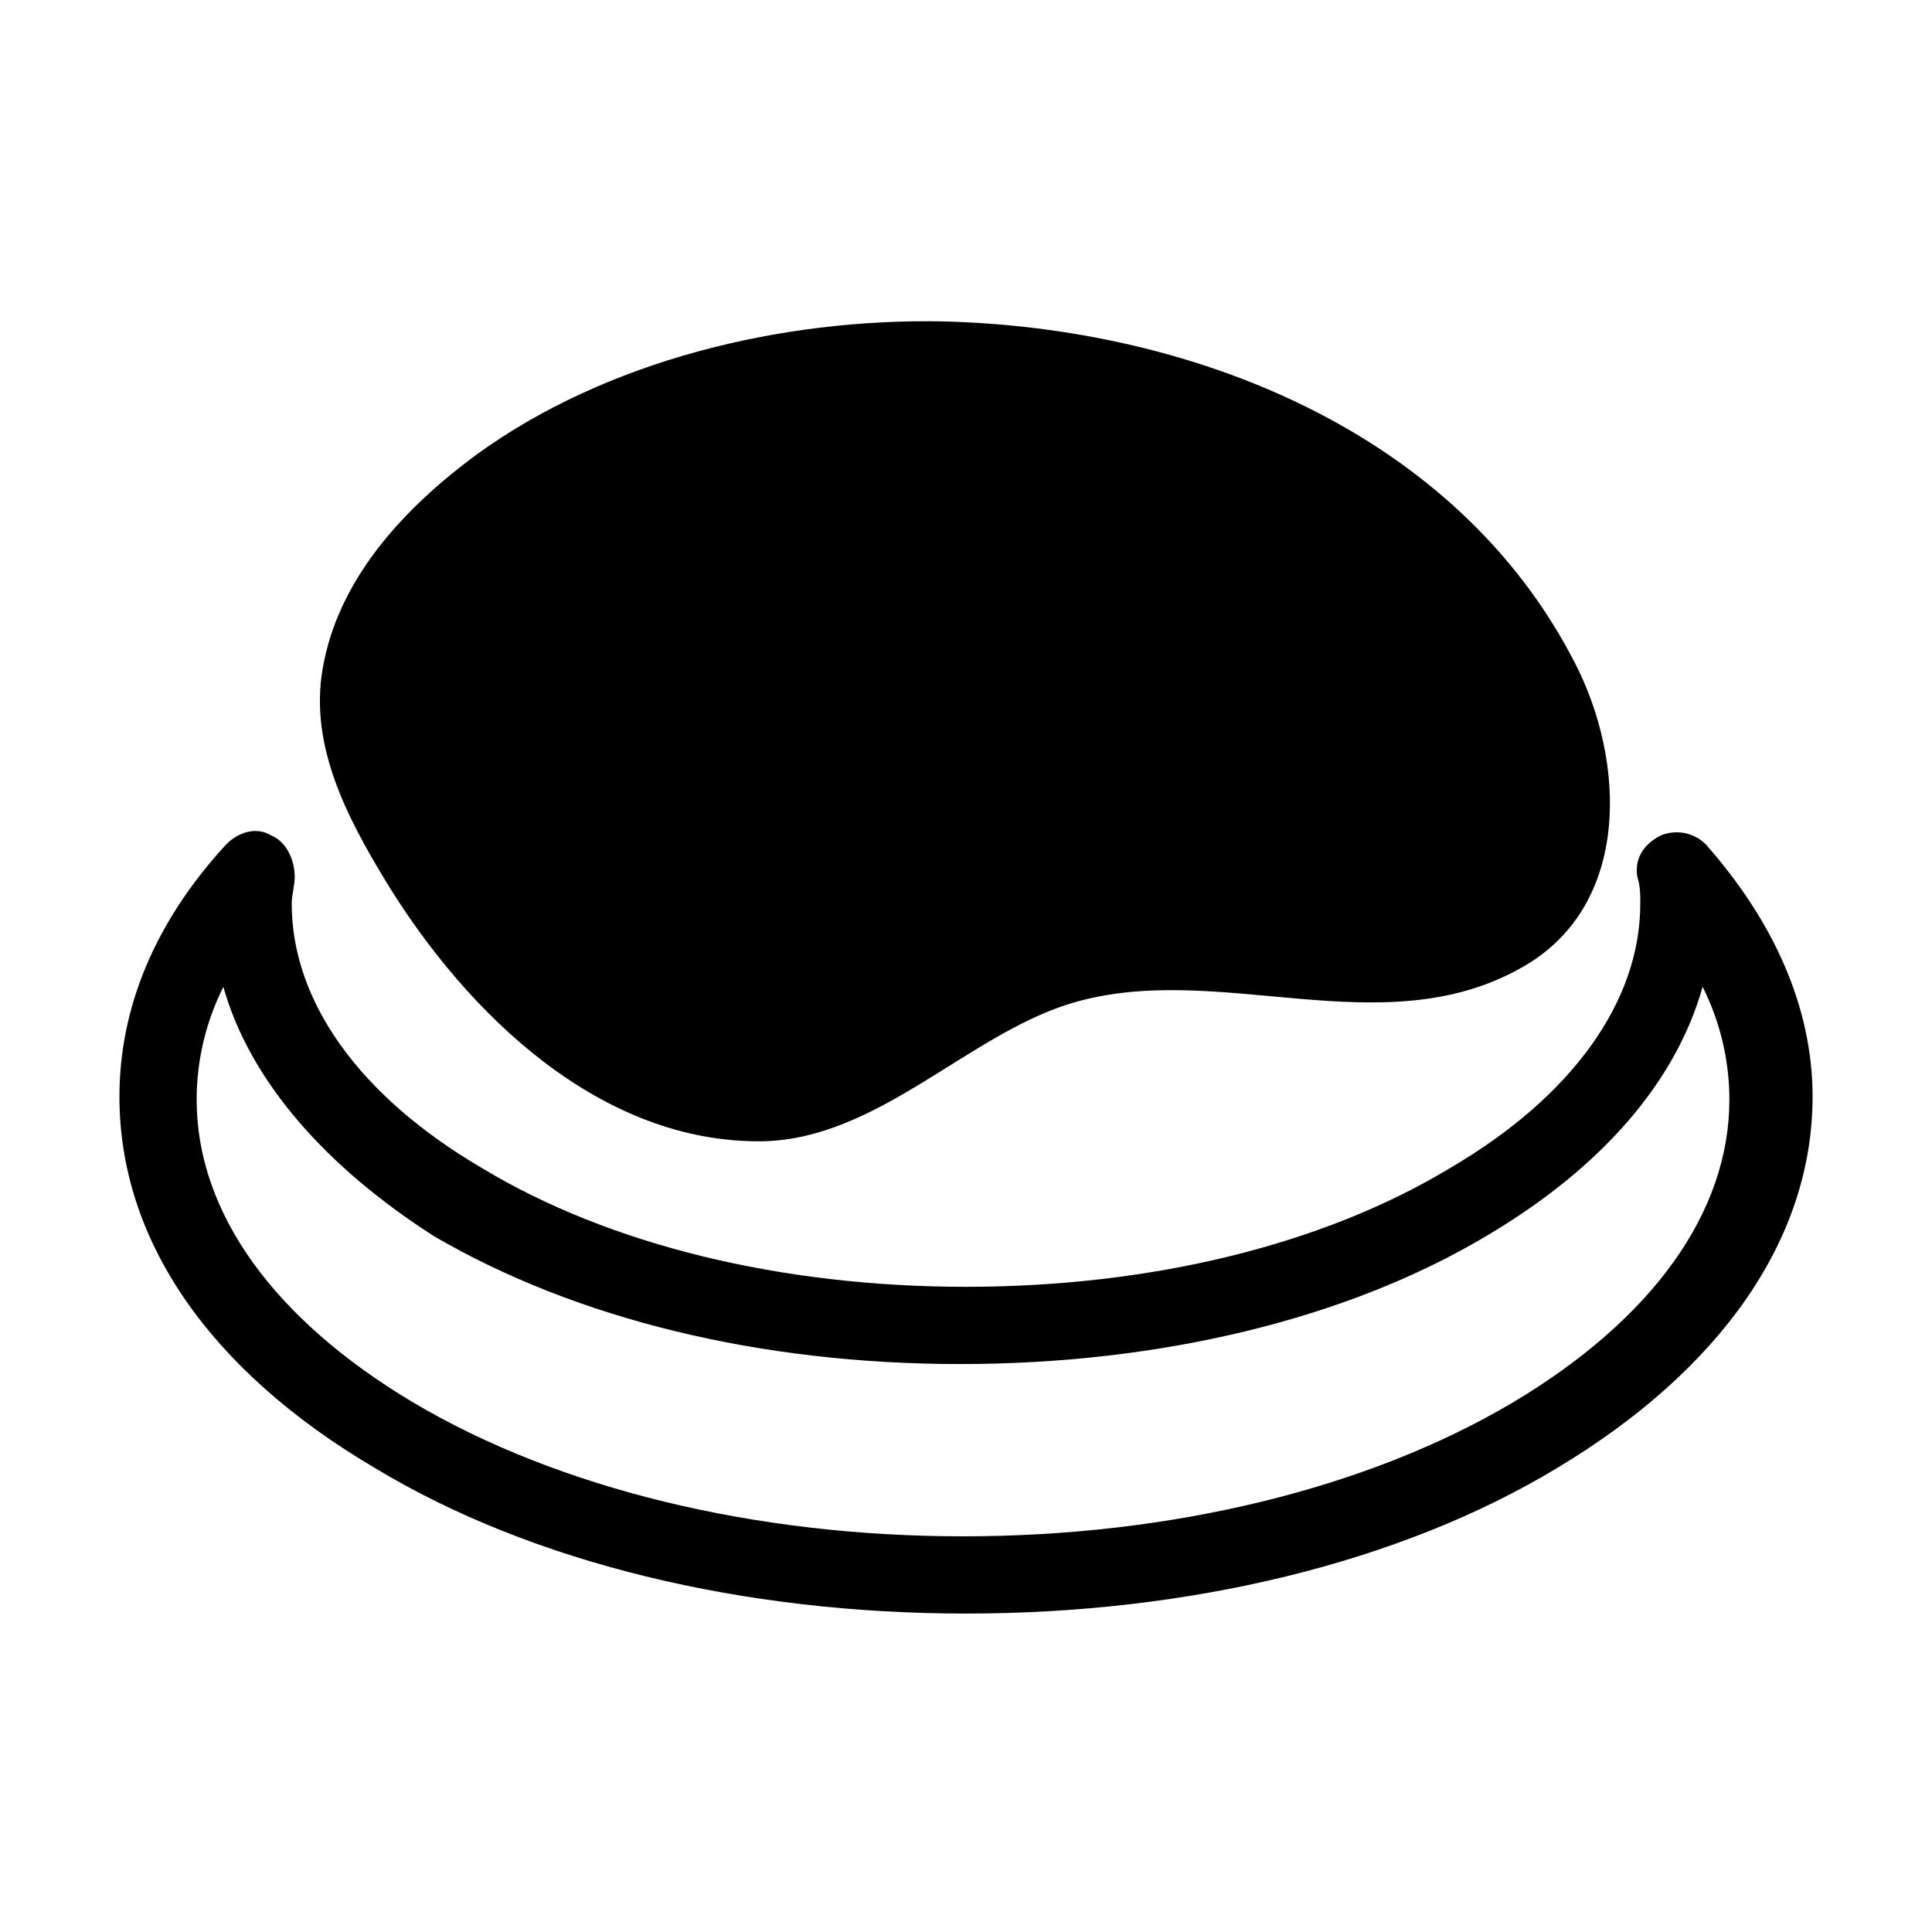
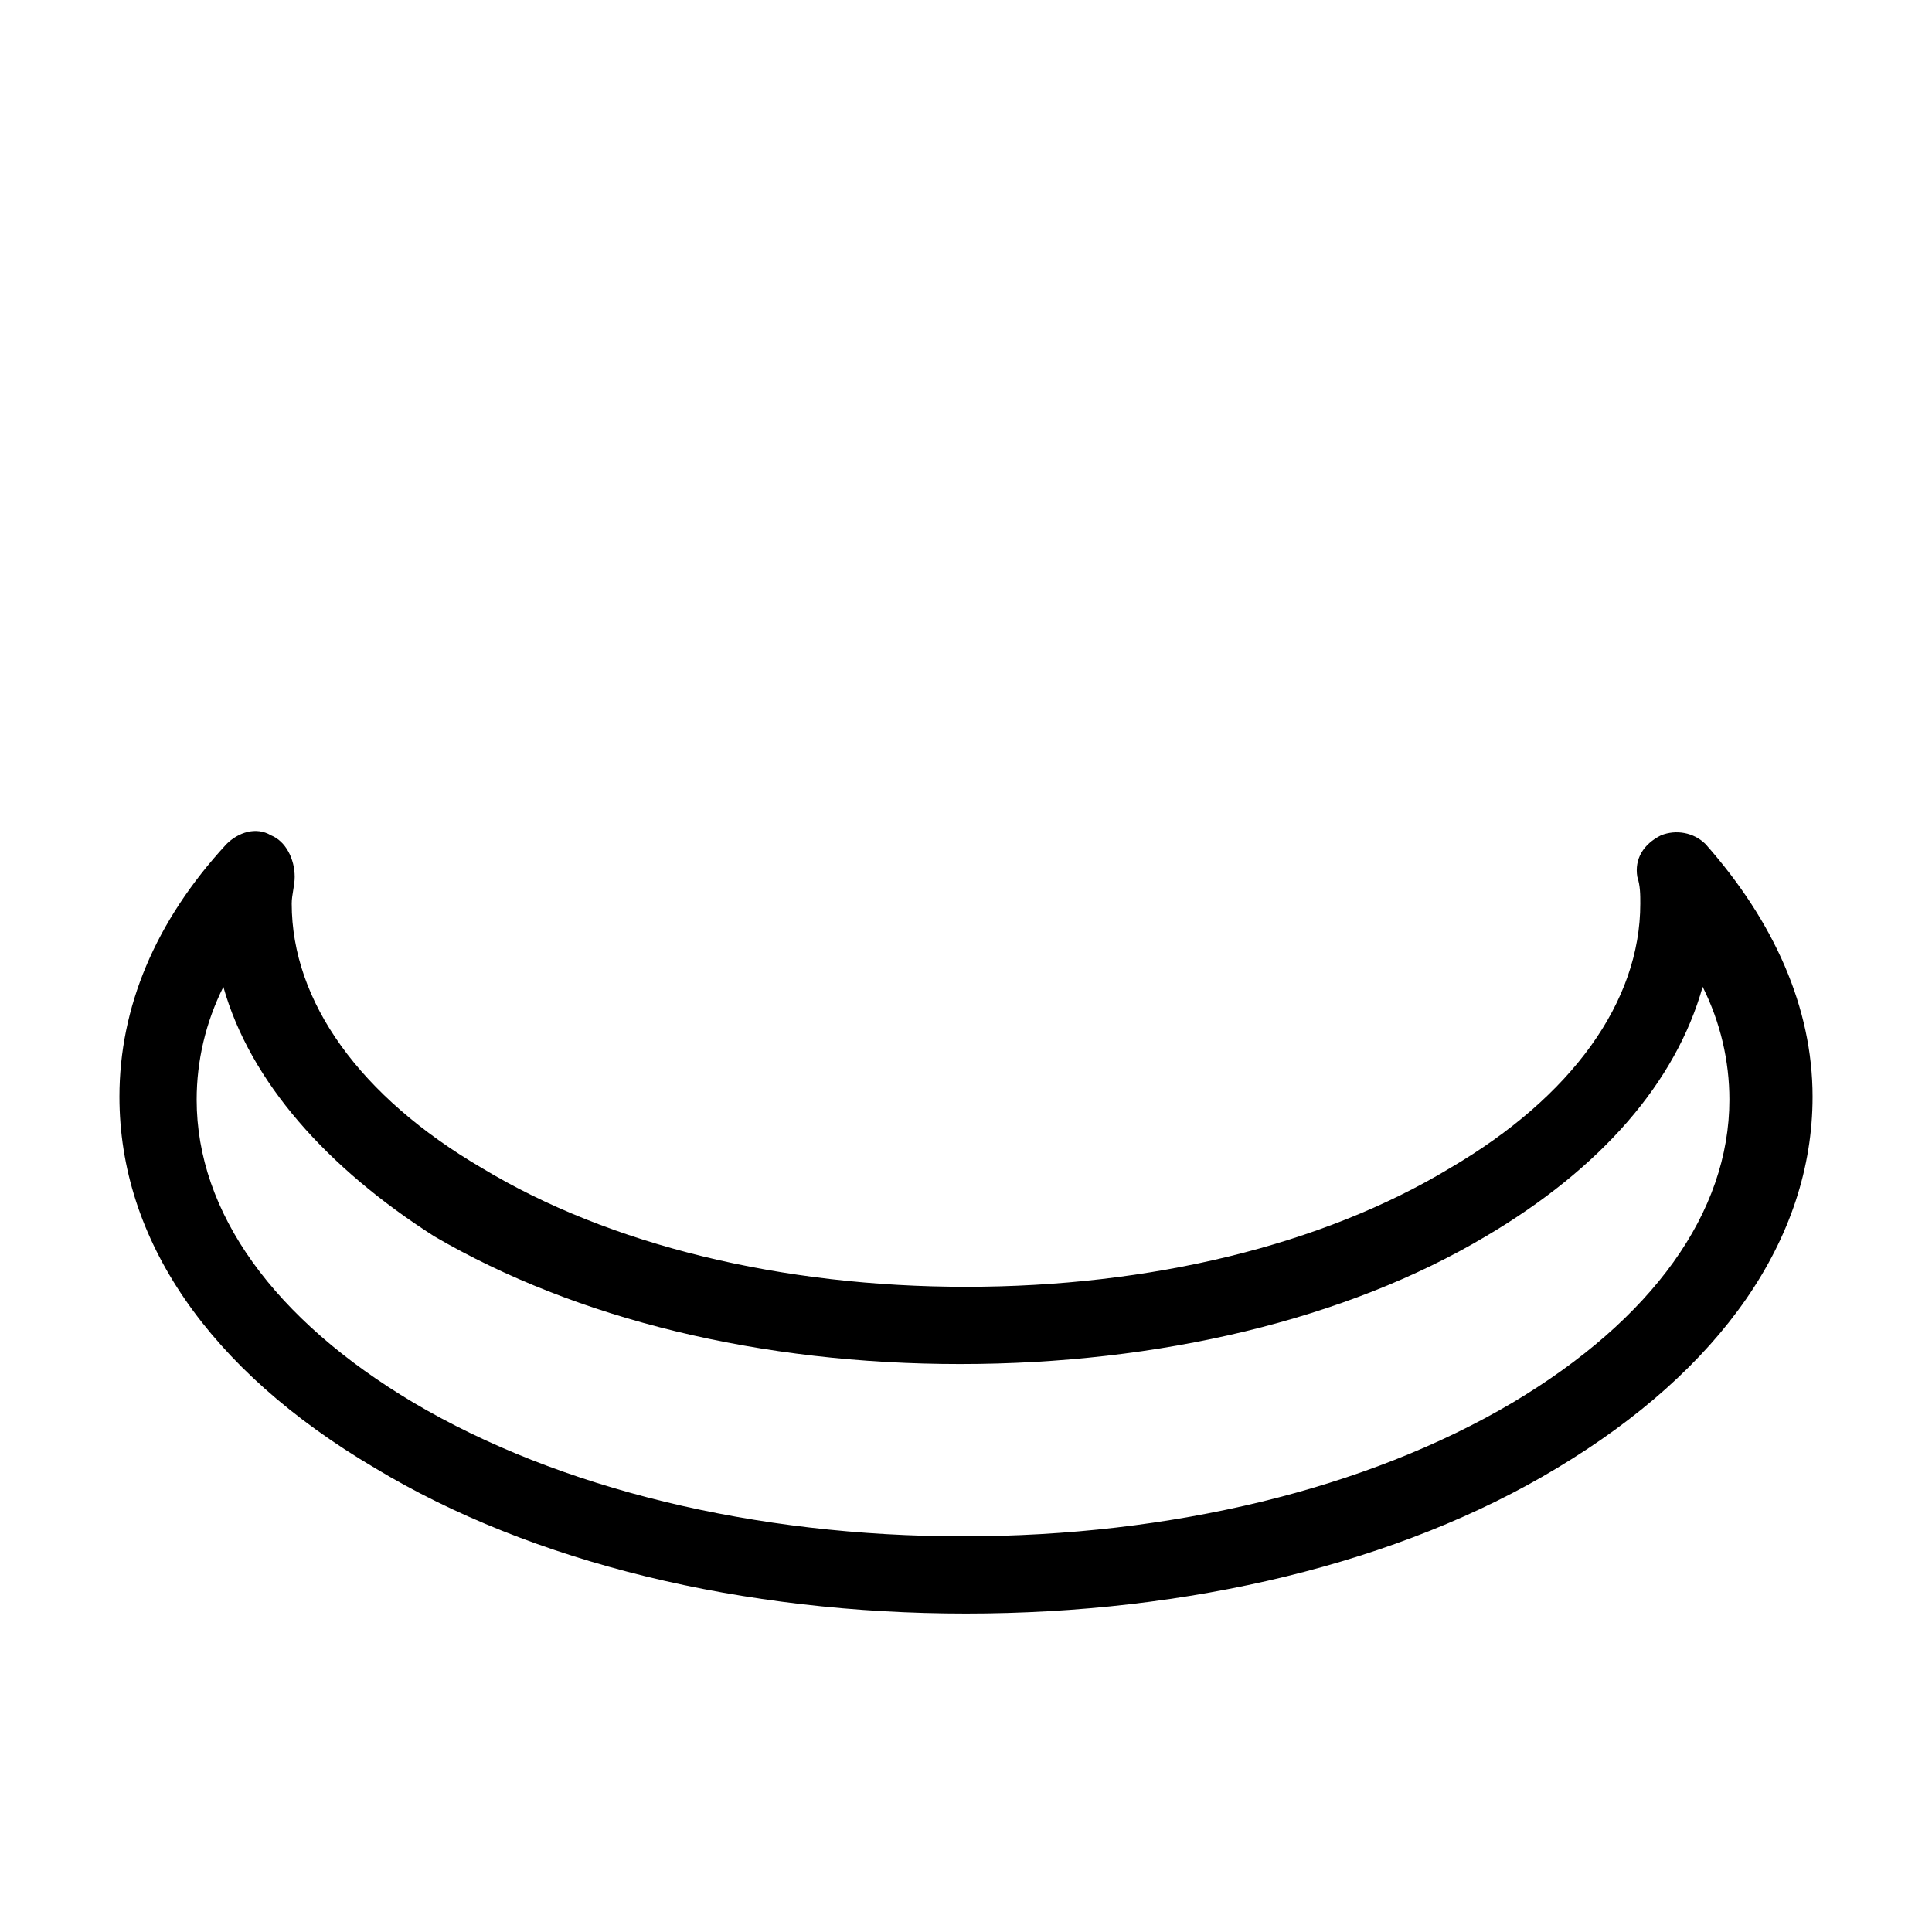
<svg xmlns="http://www.w3.org/2000/svg" fill="#000000" width="800px" height="800px" version="1.1" viewBox="144 144 512 512">
  <g>
-     <path d="m426.76 410.23c-26.766 8.66-50.383 35.426-80.293 36.211-43.297 0.789-78.719-33.852-99.977-68.488-11.02-18.105-21.254-37.785-16.531-59.039 4.723-22.828 22.043-40.934 40.148-54.316 34.637-25.191 81.082-36.211 123.59-35.426 66.125 1.574 136.19 29.125 167.68 90.527 13.383 25.977 14.957 63.762-13.383 80.293-37.785 22.047-81.867-2.356-121.23 10.238z" />
-     <path d="m400 571.61c-59.039 0-114.93-13.383-156.65-38.574-44.082-25.977-67.699-60.613-67.699-98.398 0-23.617 9.445-46.445 28.34-66.914 3.148-3.148 7.871-4.723 11.809-2.363 3.938 1.574 6.297 6.297 6.297 11.02 0 2.363-0.789 4.723-0.789 7.086 0 25.977 18.105 51.168 50.383 70.062 33.852 20.469 79.508 31.488 128.31 31.488s94.465-11.02 128.31-31.488c32.273-18.895 50.383-44.082 50.383-70.062 0-2.363 0-4.723-0.789-7.086-0.789-4.723 1.574-8.66 6.297-11.02 3.938-1.574 8.66-0.789 11.809 2.363 18.105 20.469 28.34 43.297 28.34 66.914 0 37.785-24.402 72.422-67.699 98.398-41.723 25.191-97.613 38.574-156.65 38.574zm-196.8-166.1c-4.723 9.445-7.086 19.68-7.086 29.914 0 29.914 20.469 58.254 57.465 80.293 38.574 22.828 90.527 35.426 145.63 35.426 55.105 0 107.06-12.594 145.63-35.426 37-22.043 57.465-50.383 57.465-80.293 0-10.234-2.363-20.469-7.086-29.914-7.086 25.191-26.766 48.02-57.465 66.125-37 22.043-86.594 33.852-139.34 33.852s-101.55-11.809-139.34-33.852c-28.336-18.105-48.805-40.934-55.887-66.125z" />
+     <path d="m400 571.61c-59.039 0-114.93-13.383-156.65-38.574-44.082-25.977-67.699-60.613-67.699-98.398 0-23.617 9.445-46.445 28.34-66.914 3.148-3.148 7.871-4.723 11.809-2.363 3.938 1.574 6.297 6.297 6.297 11.02 0 2.363-0.789 4.723-0.789 7.086 0 25.977 18.105 51.168 50.383 70.062 33.852 20.469 79.508 31.488 128.31 31.488s94.465-11.02 128.31-31.488c32.273-18.895 50.383-44.082 50.383-70.062 0-2.363 0-4.723-0.789-7.086-0.789-4.723 1.574-8.66 6.297-11.02 3.938-1.574 8.66-0.789 11.809 2.363 18.105 20.469 28.34 43.297 28.34 66.914 0 37.785-24.402 72.422-67.699 98.398-41.723 25.191-97.613 38.574-156.65 38.574m-196.8-166.1c-4.723 9.445-7.086 19.68-7.086 29.914 0 29.914 20.469 58.254 57.465 80.293 38.574 22.828 90.527 35.426 145.63 35.426 55.105 0 107.06-12.594 145.63-35.426 37-22.043 57.465-50.383 57.465-80.293 0-10.234-2.363-20.469-7.086-29.914-7.086 25.191-26.766 48.02-57.465 66.125-37 22.043-86.594 33.852-139.34 33.852s-101.55-11.809-139.34-33.852c-28.336-18.105-48.805-40.934-55.887-66.125z" />
  </g>
</svg>